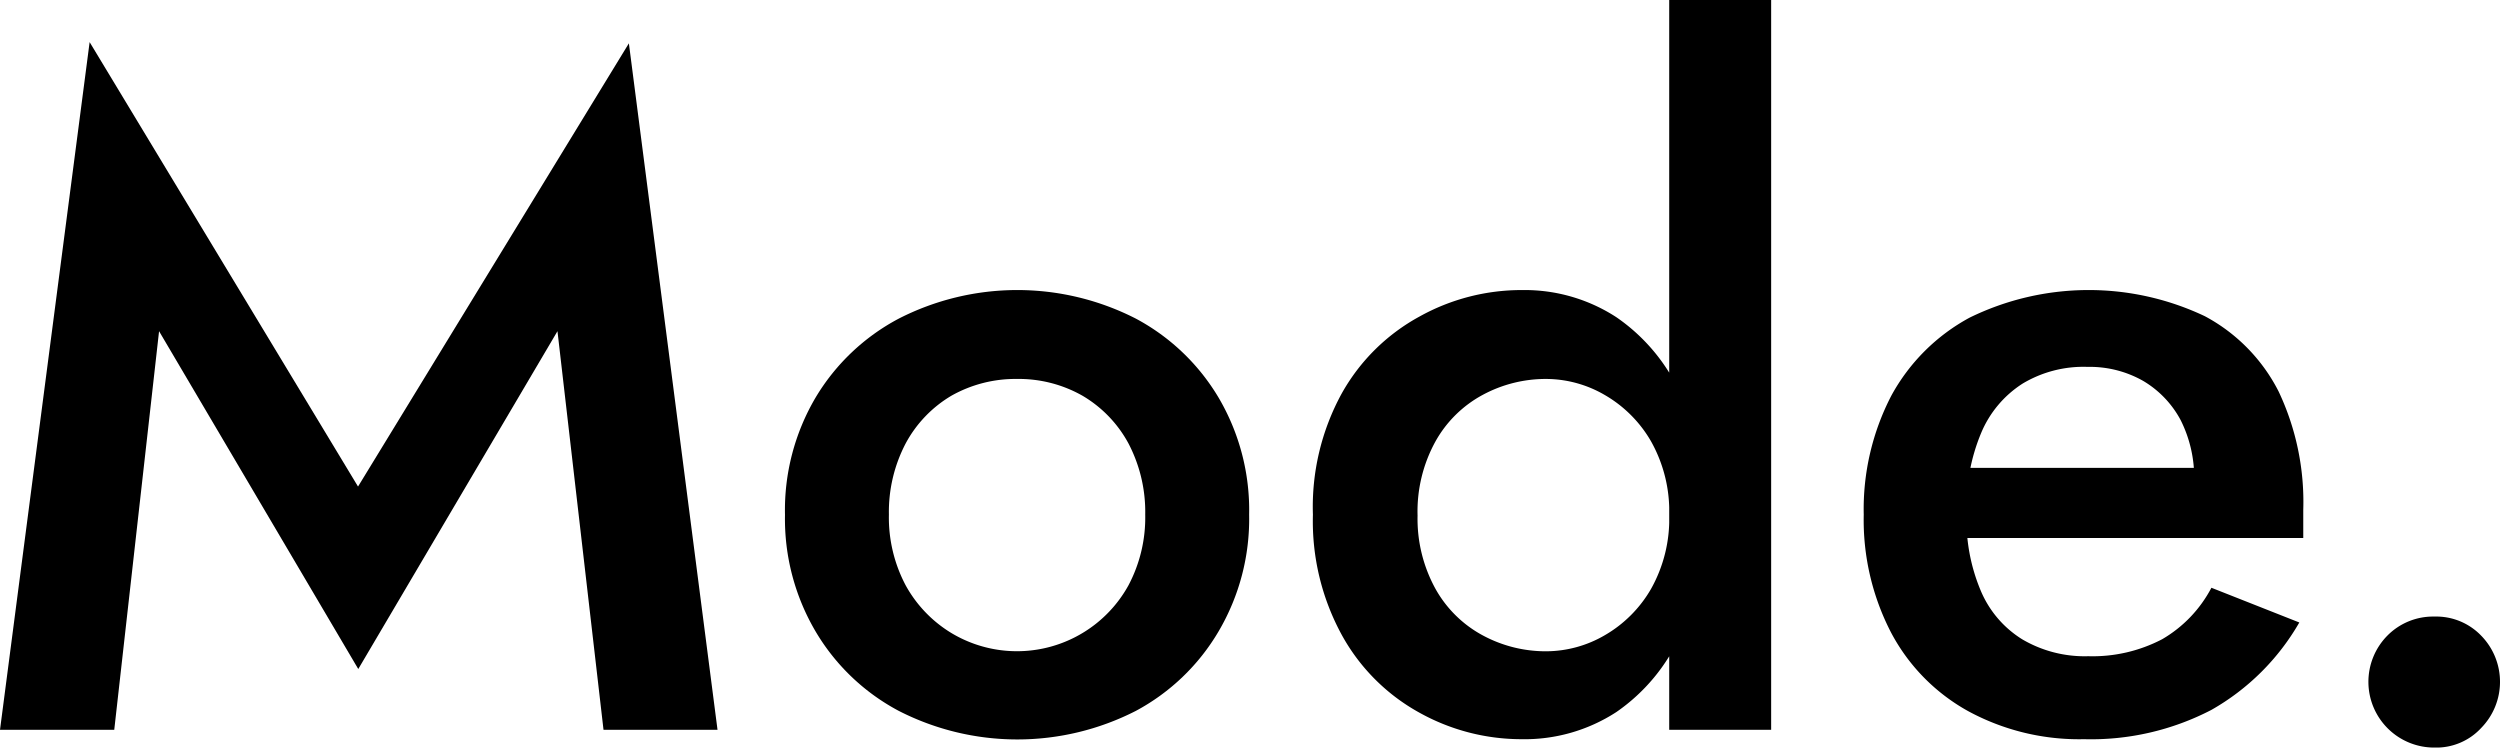
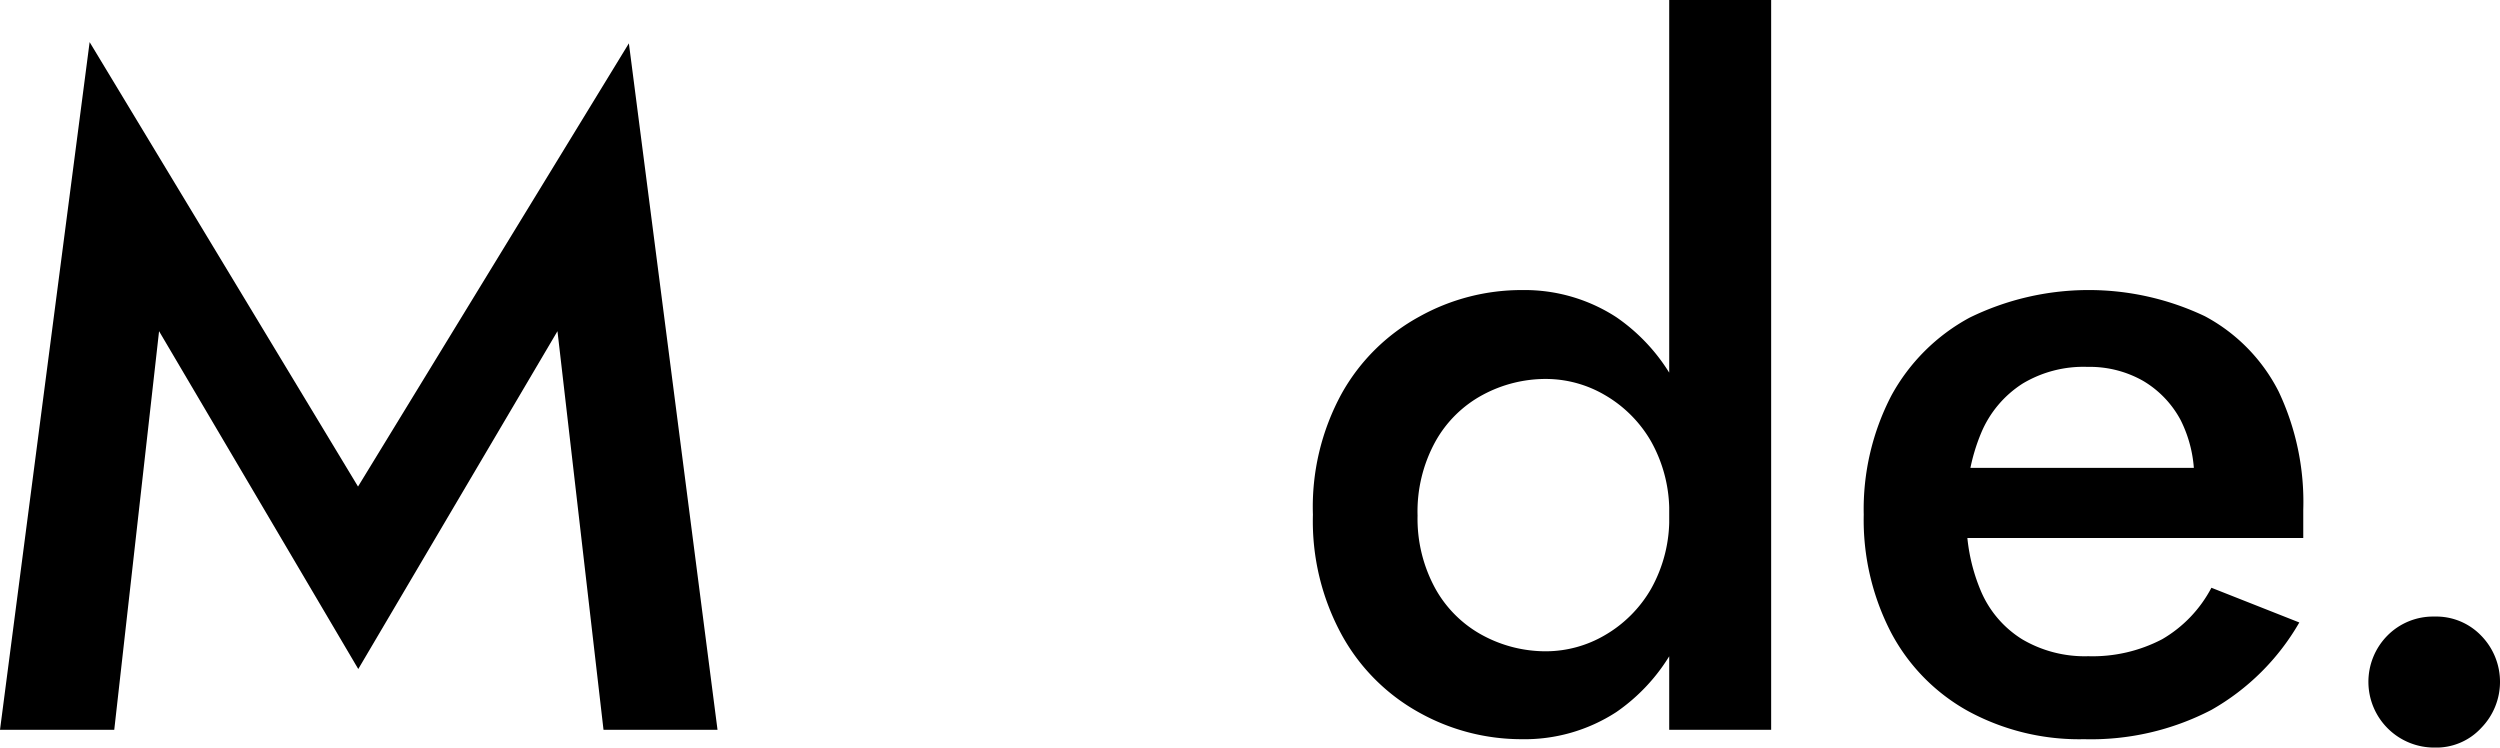
<svg xmlns="http://www.w3.org/2000/svg" id="Mode." viewBox="0 0 101.53 30.36">
  <path d="M7,31H2.36L6,3.07l10.9,18.05,11-18L31.5,31H26.87L25,14.81,16.91,28.53,8.82,14.81Z" transform="translate(-2.36 -1.36)" />
-   <path d="M35.48,17.51a8.63,8.63,0,0,1,3.38-3.21,10.57,10.57,0,0,1,9.63,0,8.64,8.64,0,0,1,3.36,3.21,9,9,0,0,1,1.24,4.75A9,9,0,0,1,51.85,27a8.62,8.62,0,0,1-3.36,3.23,10.57,10.57,0,0,1-9.63,0A8.61,8.61,0,0,1,35.48,27a9,9,0,0,1-1.24-4.73A9,9,0,0,1,35.48,17.51Zm3.66,7.62A5.18,5.18,0,0,0,41,27.07a5.17,5.17,0,0,0,7.19-1.94,5.88,5.88,0,0,0,.68-2.87,6,6,0,0,0-.68-2.89,5,5,0,0,0-1.87-1.94,5.24,5.24,0,0,0-2.66-.68,5.29,5.29,0,0,0-2.66.68,5,5,0,0,0-1.86,1.94,6,6,0,0,0-.68,2.89A5.88,5.88,0,0,0,39.14,25.13Z" transform="translate(-2.36 -1.36)" />
  <path d="M56.85,17.34A8,8,0,0,1,60,14.22a8.52,8.52,0,0,1,4.19-1.08A6.83,6.83,0,0,1,68,14.24a7.56,7.56,0,0,1,2.62,3.14,11.18,11.18,0,0,1,1,4.88,11.21,11.21,0,0,1-1,4.86A7.56,7.56,0,0,1,68,30.28a6.83,6.83,0,0,1-3.86,1.1A8.52,8.52,0,0,1,60,30.3a8,8,0,0,1-3.14-3.14,9.64,9.64,0,0,1-1.18-4.9A9.59,9.59,0,0,1,56.85,17.34Zm3.8,7.92a4.8,4.8,0,0,0,1.92,1.9,5.39,5.39,0,0,0,2.6.65,4.75,4.75,0,0,0,2.36-.65,5.13,5.13,0,0,0,1.88-1.88,5.8,5.8,0,0,0,.74-3,5.8,5.8,0,0,0-.74-3,5.13,5.13,0,0,0-1.88-1.88,4.75,4.75,0,0,0-2.36-.65,5.39,5.39,0,0,0-2.6.65,4.8,4.8,0,0,0-1.92,1.9,5.9,5.9,0,0,0-.72,3A5.9,5.9,0,0,0,60.65,25.26ZM74.29,1.36V31H70.15V1.36Z" transform="translate(-2.36 -1.36)" />
  <path d="M82.29,30.24a7.82,7.82,0,0,1-3.13-3.19,9.94,9.94,0,0,1-1.11-4.79,10,10,0,0,1,1.12-4.83,7.89,7.89,0,0,1,3.18-3.17,11,11,0,0,1,9.55-.06,7.12,7.12,0,0,1,3,3.06,10.48,10.48,0,0,1,1,4.81c0,.2,0,.42,0,.65s0,.39,0,.49H80.52V20.36H92.34l-1.25,1.75a5.19,5.19,0,0,0,.24-.61,2,2,0,0,0,.14-.65,5.19,5.19,0,0,0-.55-2.43,4.08,4.08,0,0,0-1.52-1.59,4.39,4.39,0,0,0-2.26-.57,4.8,4.8,0,0,0-2.64.68,4.38,4.38,0,0,0-1.68,2,7.7,7.7,0,0,0-.59,3.19,7.43,7.43,0,0,0,.56,3.19,4.27,4.27,0,0,0,1.69,2,5,5,0,0,0,2.69.69,6.09,6.09,0,0,0,3-.69,5.22,5.22,0,0,0,2-2.09l3.57,1.41a9.56,9.56,0,0,1-3.57,3.55A10.59,10.59,0,0,1,87,31.38,9.44,9.44,0,0,1,82.29,30.24Z" transform="translate(-2.36 -1.36)" />
  <path d="M99.31,27.18a2.61,2.61,0,0,1,1.92-.78,2.53,2.53,0,0,1,1.9.78,2.68,2.68,0,0,1,0,3.74,2.48,2.48,0,0,1-1.9.8,2.67,2.67,0,0,1-1.92-4.54Z" transform="translate(-2.36 -1.36)" />
</svg>